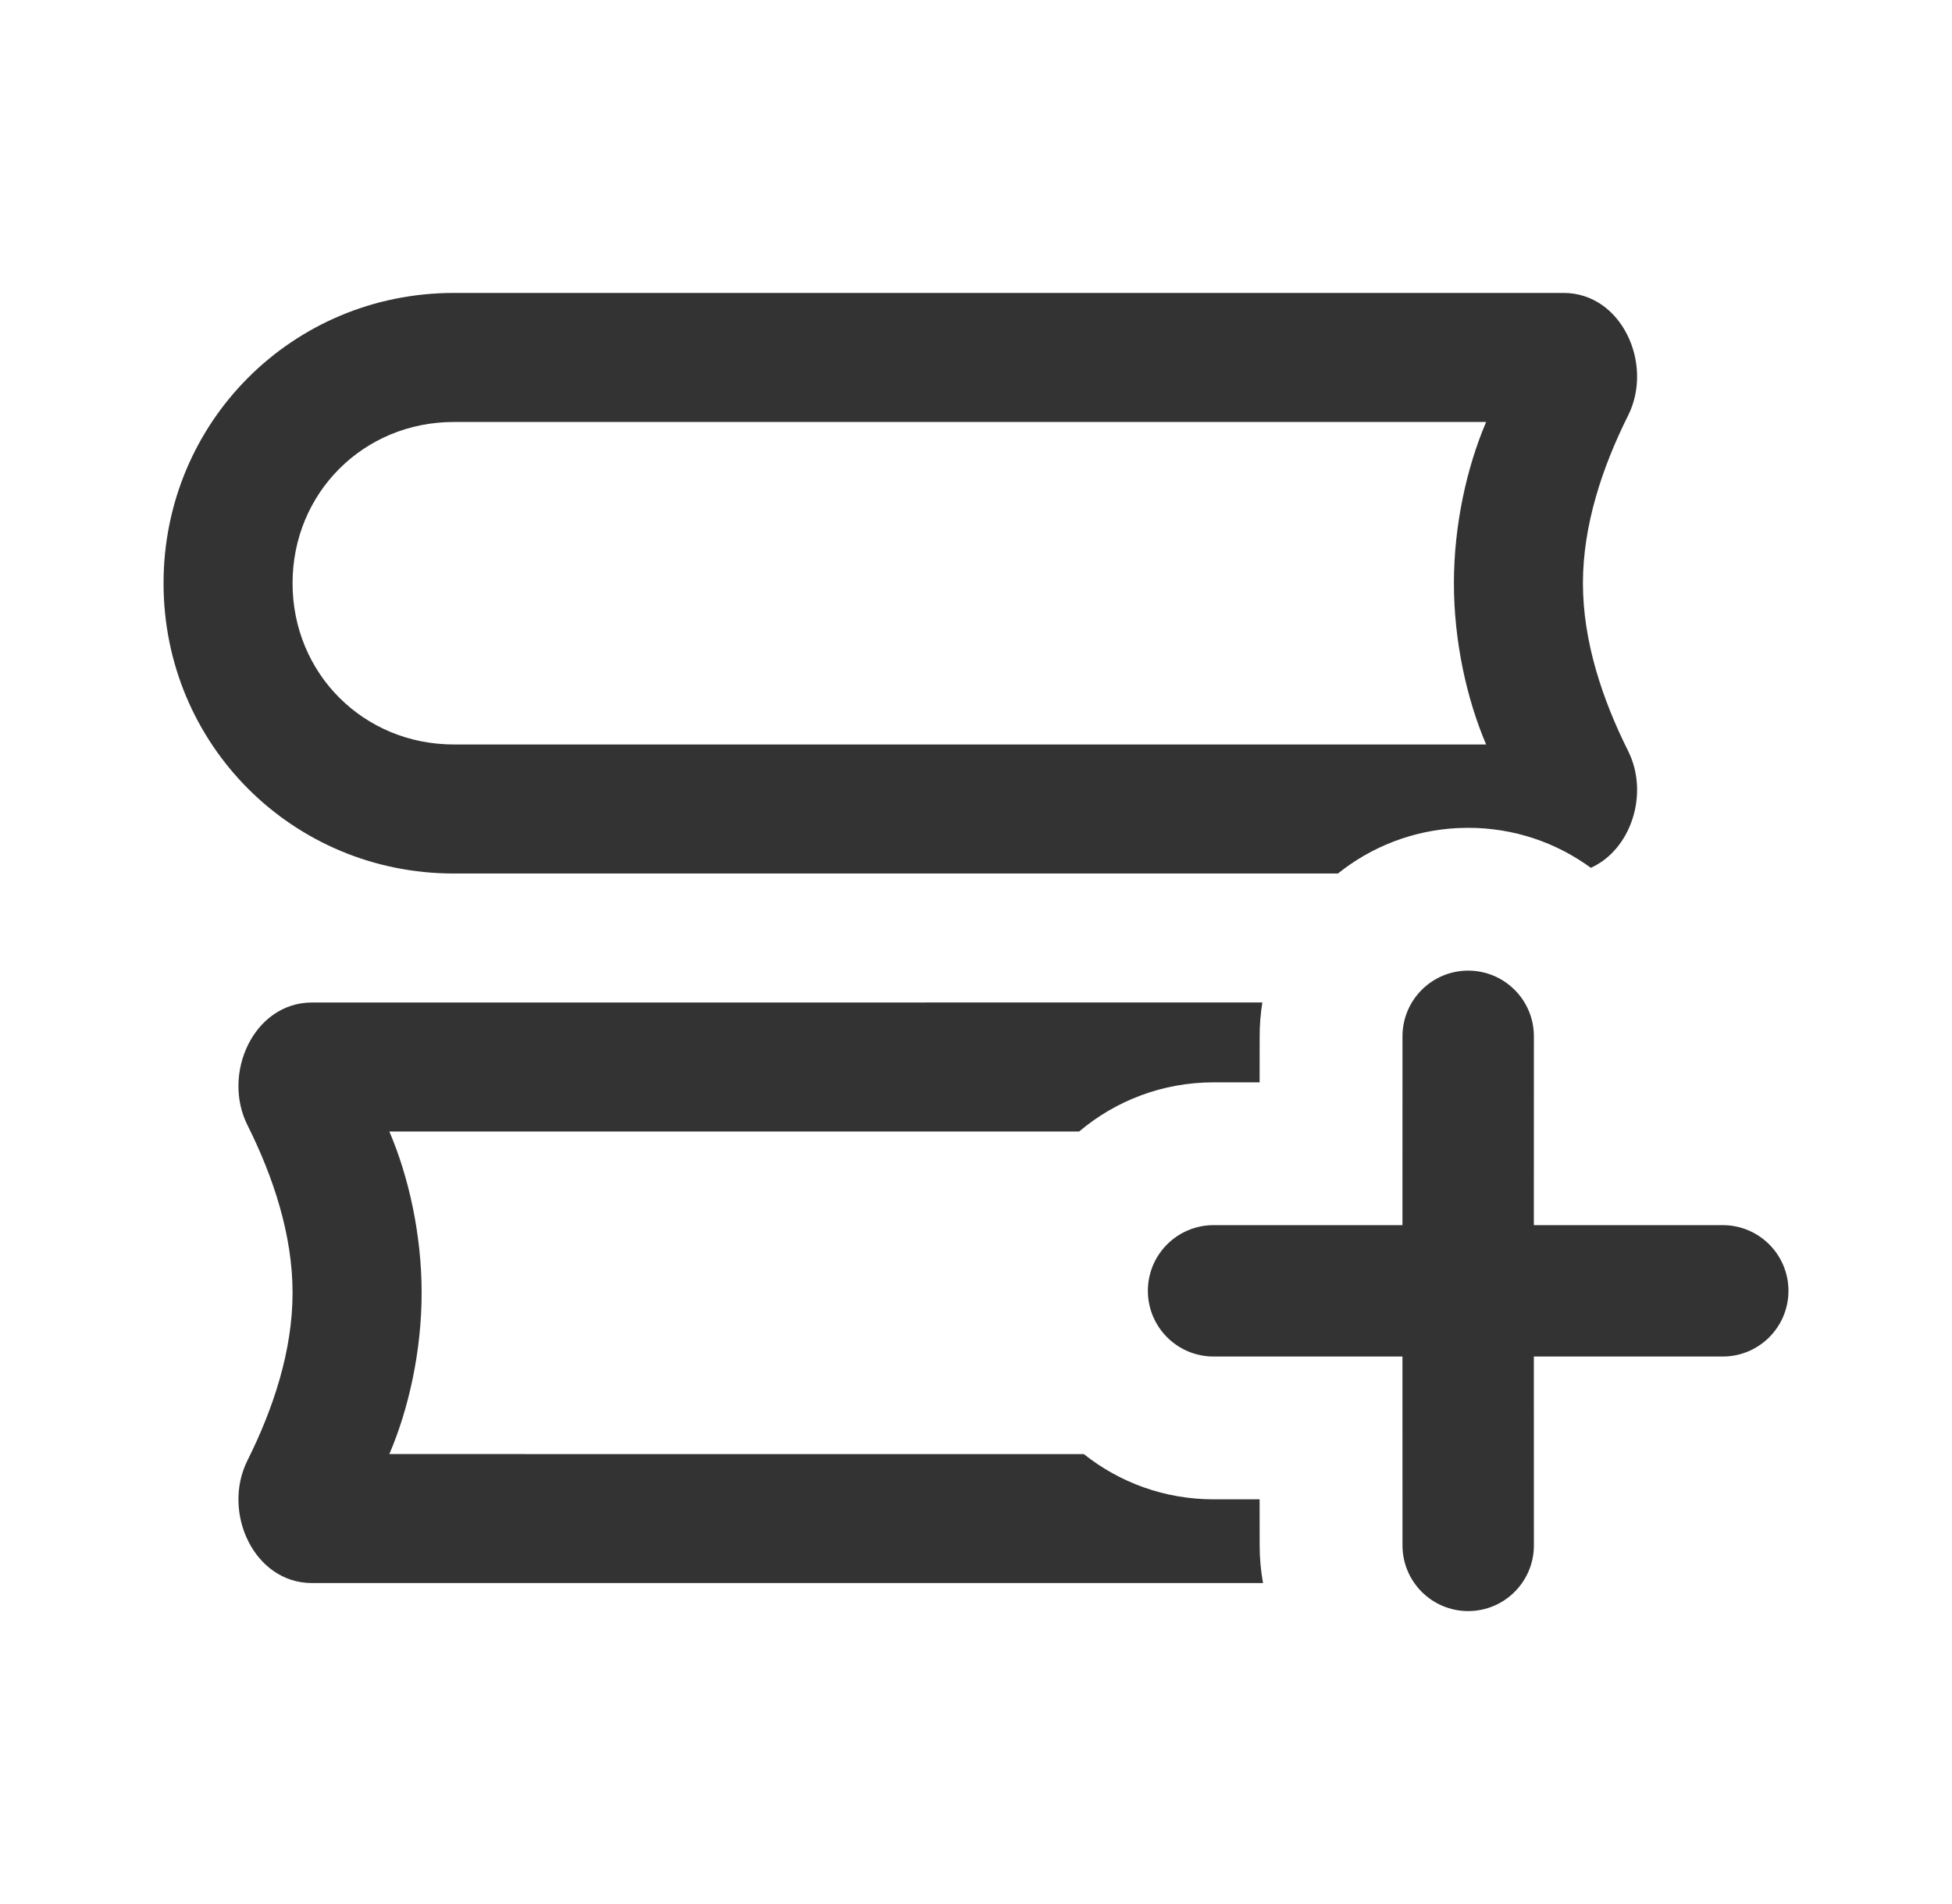
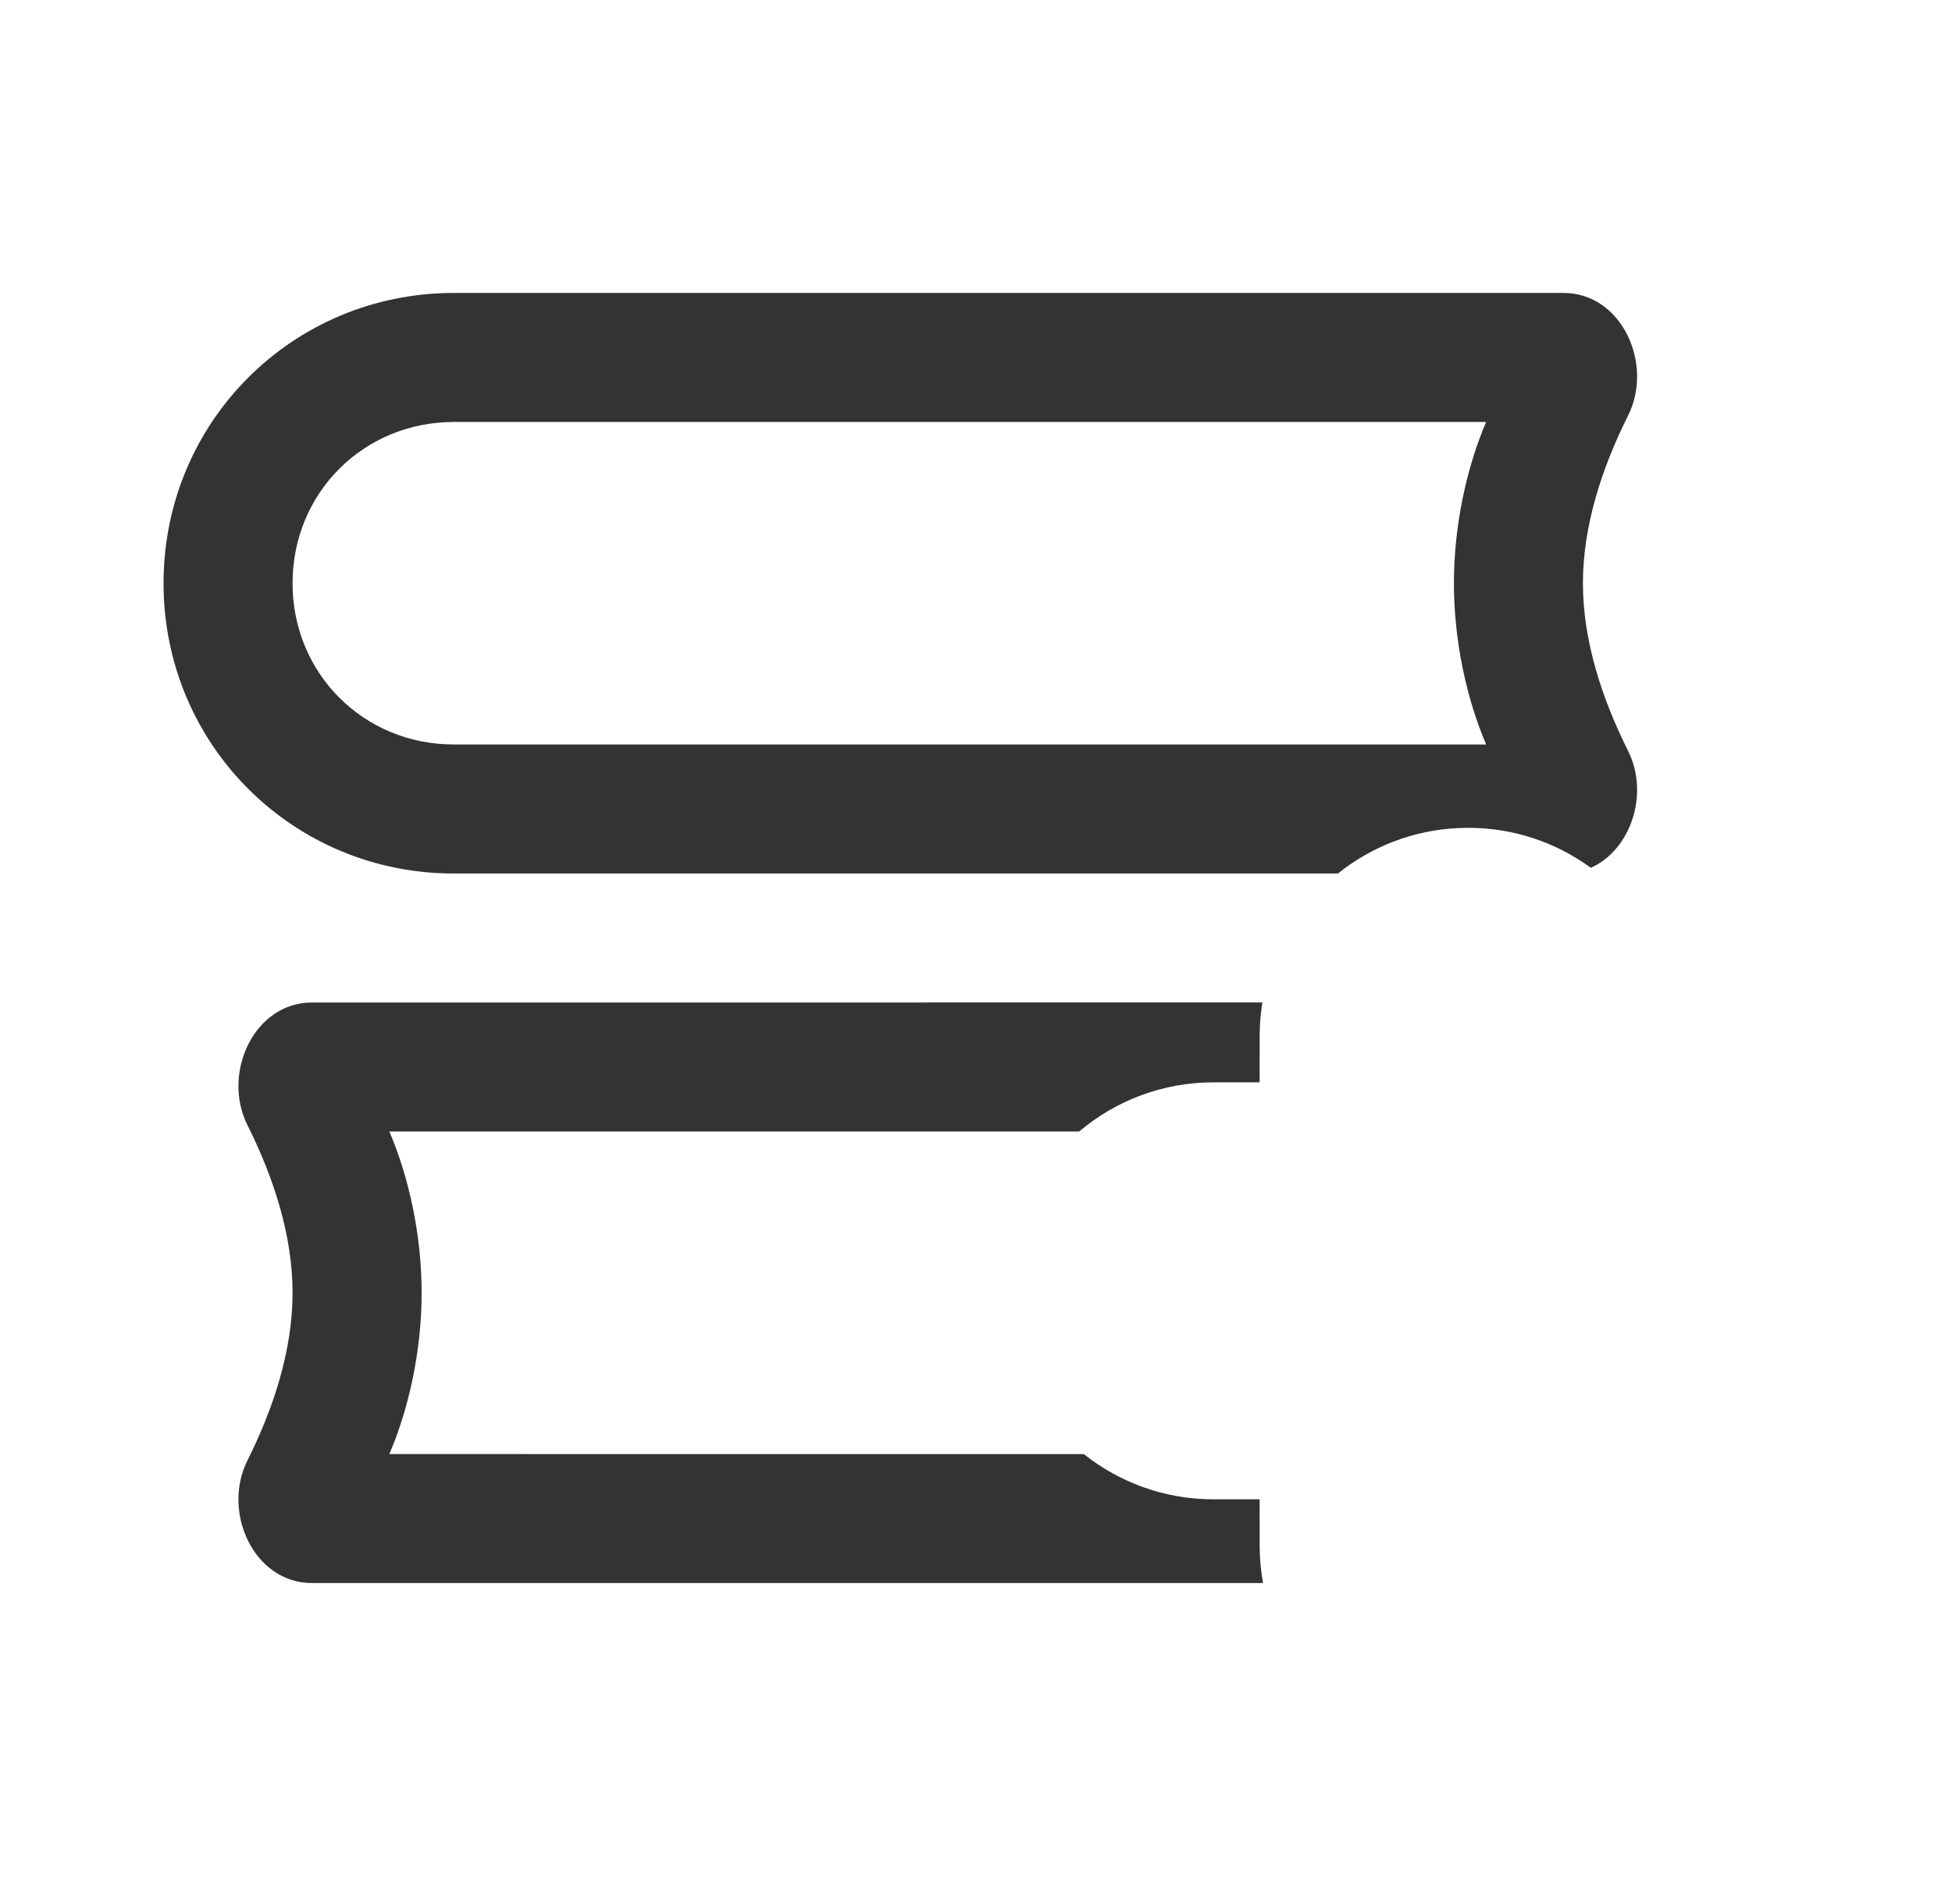
<svg xmlns="http://www.w3.org/2000/svg" width="41px" height="40px" viewBox="0 0 41 40" version="1.1">
  <title>icon/详情/收藏-未收藏</title>
  <g id="H5" stroke="none" stroke-width="1" fill="none" fill-rule="evenodd">
    <g id="详情" transform="translate(-48, -2475)">
      <g id="状态栏" transform="translate(0, 2434)">
        <g id="编组-4" transform="translate(48.5, 37)">
          <g id="icon/详情/收藏-未收藏" transform="translate(0, 4)">
            <rect id="矩形" x="0" y="0" width="40" height="40" />
            <path d="M26.015,21.06 C25.977,21.292 25.958,21.529 25.958,21.771 L25.957,22.738 L24.99,22.738 C23.914,22.738 22.928,23.127 22.166,23.771 L7.678,23.771 C8.085,24.72 8.356,25.939 8.356,27.159 C8.356,28.379 8.085,29.598 7.678,30.547 L22.265,30.548 C23.013,31.143 23.96,31.498 24.99,31.498 L25.957,31.498 L25.958,32.466 C25.958,32.736 25.982,33.001 26.029,33.257 L6.052,33.257 C4.832,33.257 4.155,31.767 4.697,30.682 C5.239,29.598 5.645,28.379 5.645,27.159 C5.645,25.939 5.239,24.72 4.697,23.636 C4.155,22.552 4.832,21.061 6.052,21.061 Z M32.342,6.154 C33.561,6.154 34.239,7.645 33.697,8.729 C33.155,9.813 32.748,11.033 32.748,12.253 C32.748,13.472 33.155,14.692 33.697,15.776 C34.147,16.676 33.756,17.855 32.914,18.231 C32.191,17.702 31.3,17.391 30.338,17.391 L30.125,17.396 C29.173,17.442 28.301,17.791 27.603,18.35 L9.033,18.351 C5.645,18.351 2.935,15.64 2.935,12.253 C2.935,8.865 5.645,6.154 9.033,6.154 Z M30.715,8.865 L9.033,8.865 C7.136,8.865 5.645,10.355 5.645,12.253 C5.645,14.15 7.136,15.64 9.033,15.64 L30.715,15.64 C30.309,14.692 30.038,13.472 30.038,12.253 C30.038,11.033 30.309,9.813 30.715,8.865 Z" id="形状结合" fill="#333333" fill-rule="nonzero" />
-             <path d="M30.338,20.391 C31.1,20.391 31.718,21.009 31.718,21.771 L31.717,25.738 L35.685,25.738 C36.447,25.738 37.065,26.356 37.065,27.118 C37.065,27.88 36.447,28.498 35.685,28.498 L31.717,28.498 L31.718,32.466 C31.718,33.228 31.1,33.846 30.338,33.846 C29.576,33.846 28.958,33.228 28.958,32.466 L28.957,28.498 L24.99,28.498 C24.228,28.498 23.61,27.88 23.61,27.118 C23.61,26.356 24.228,25.738 24.99,25.738 L28.957,25.738 L28.958,21.771 C28.958,21.009 29.576,20.391 30.338,20.391 Z" id="形状结合备份" fill="#333333" />
          </g>
        </g>
      </g>
    </g>
  </g>
</svg>